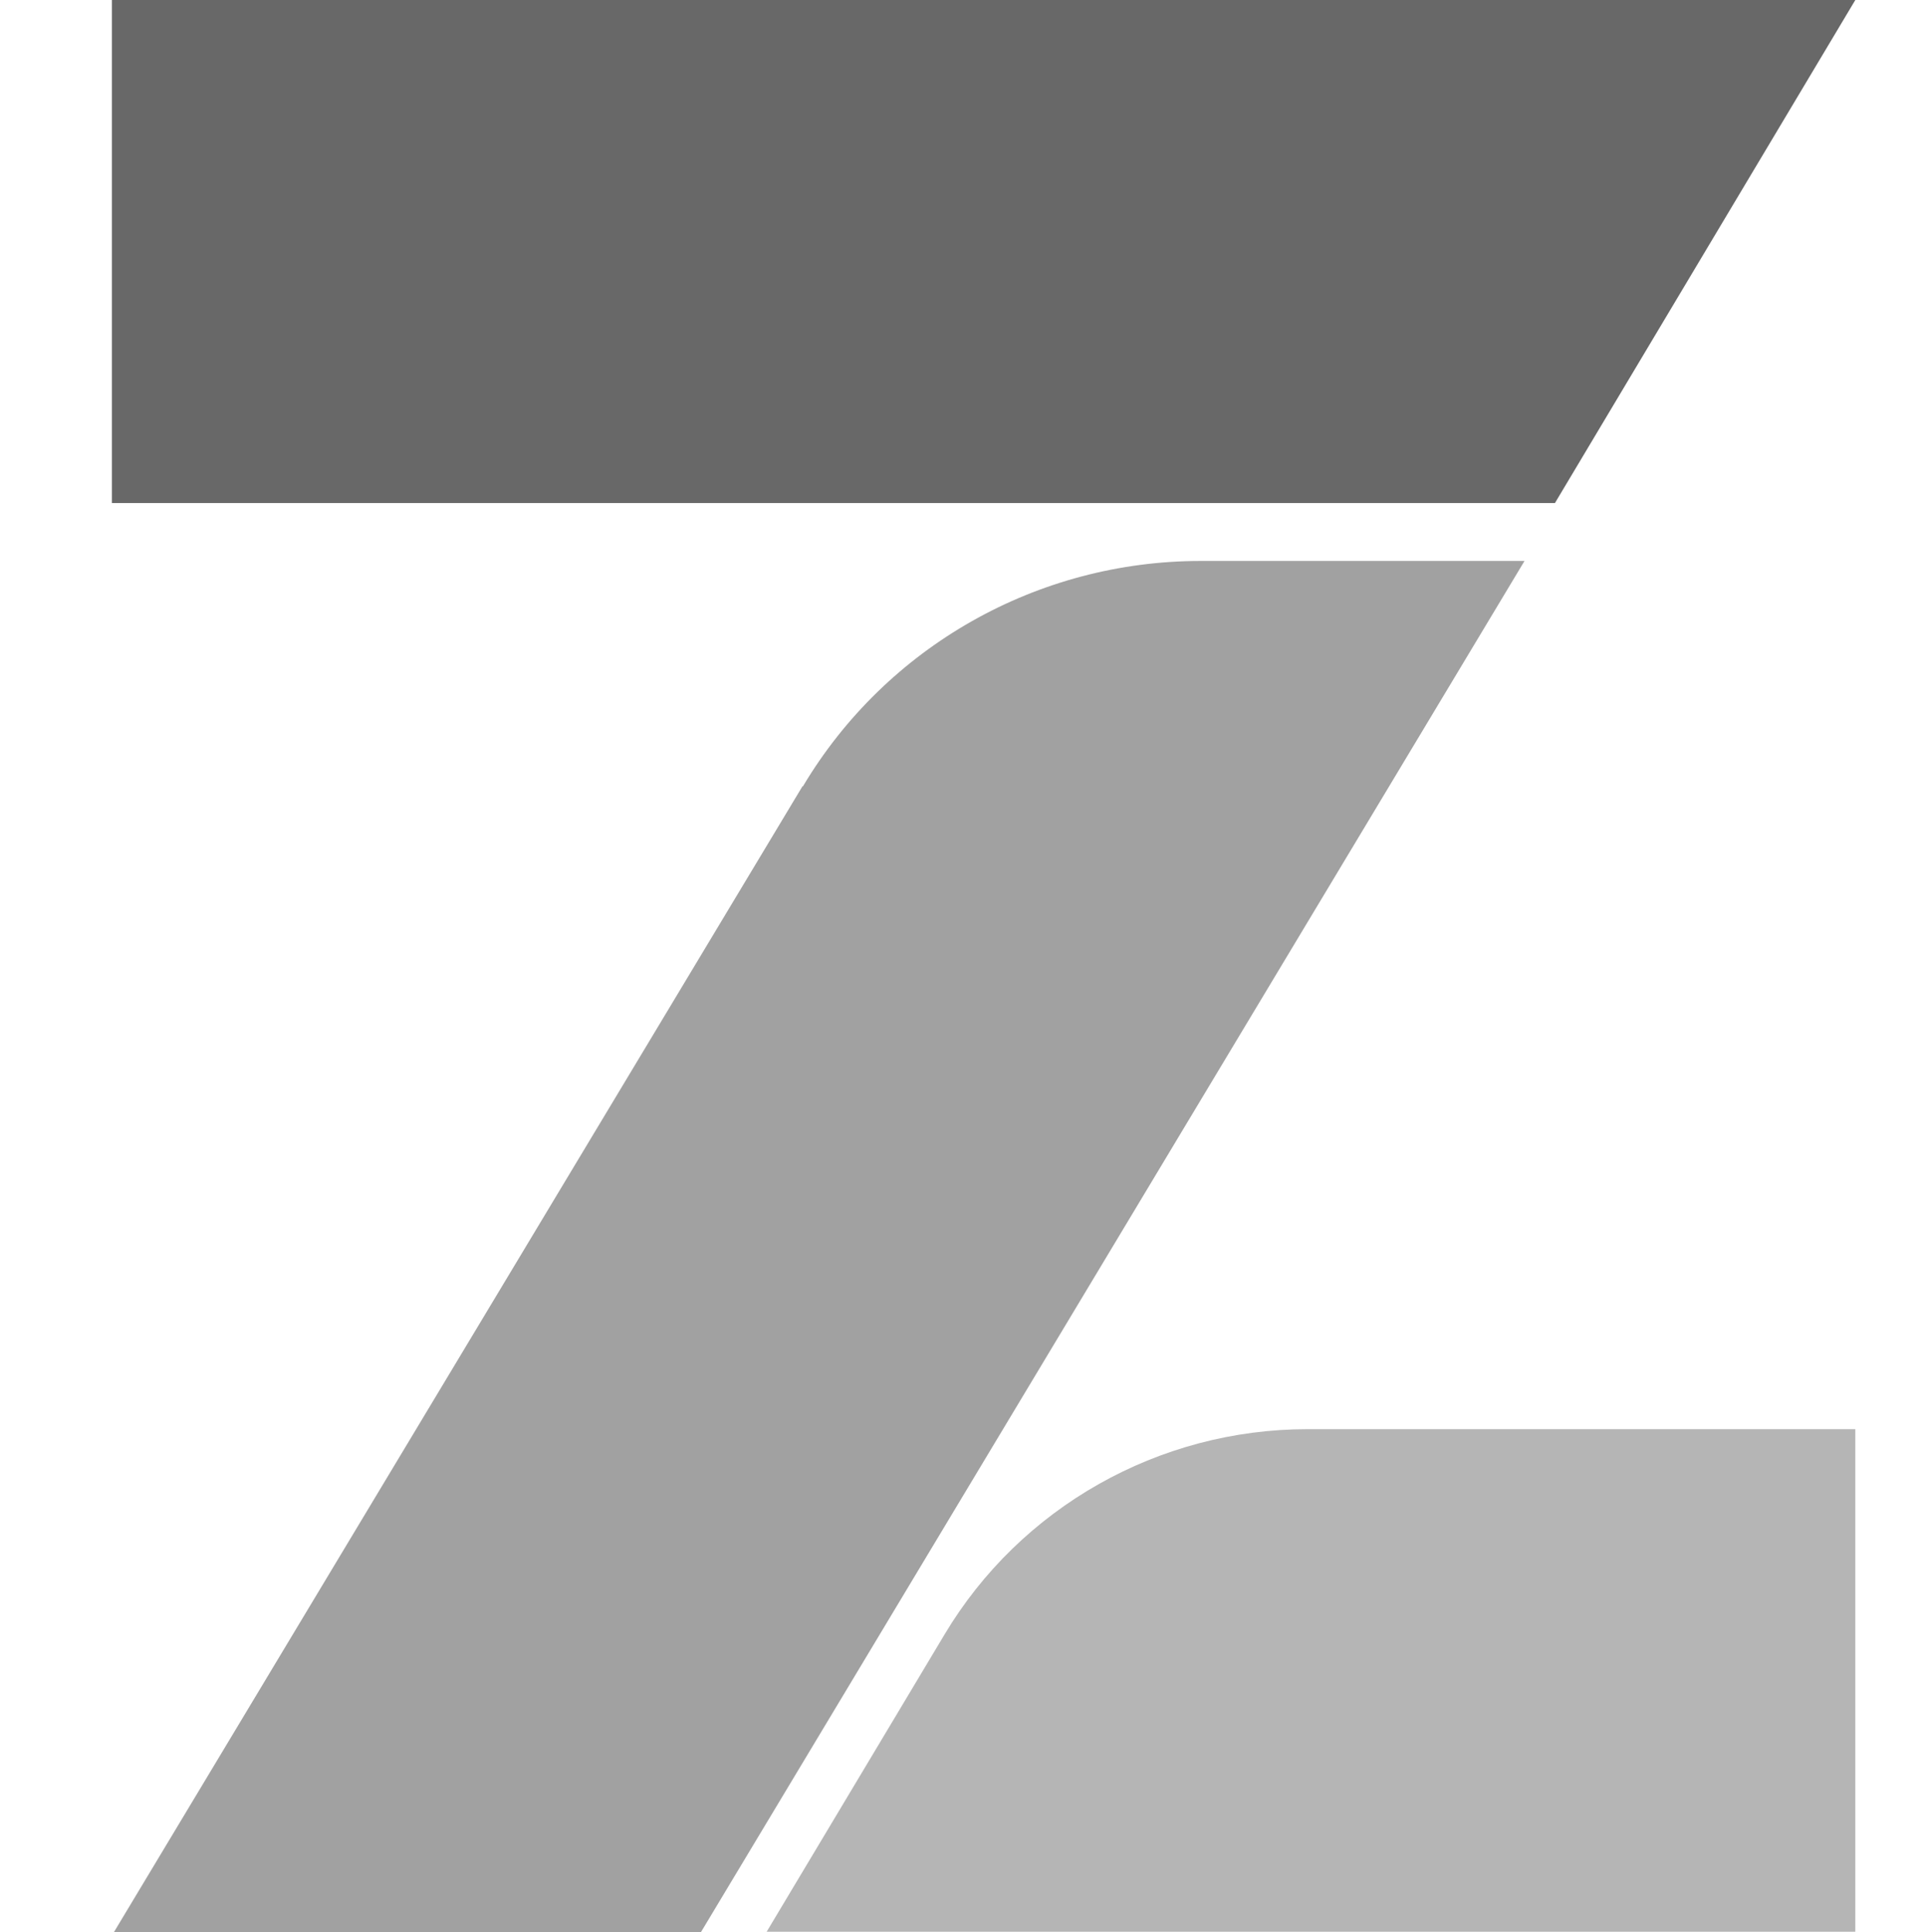
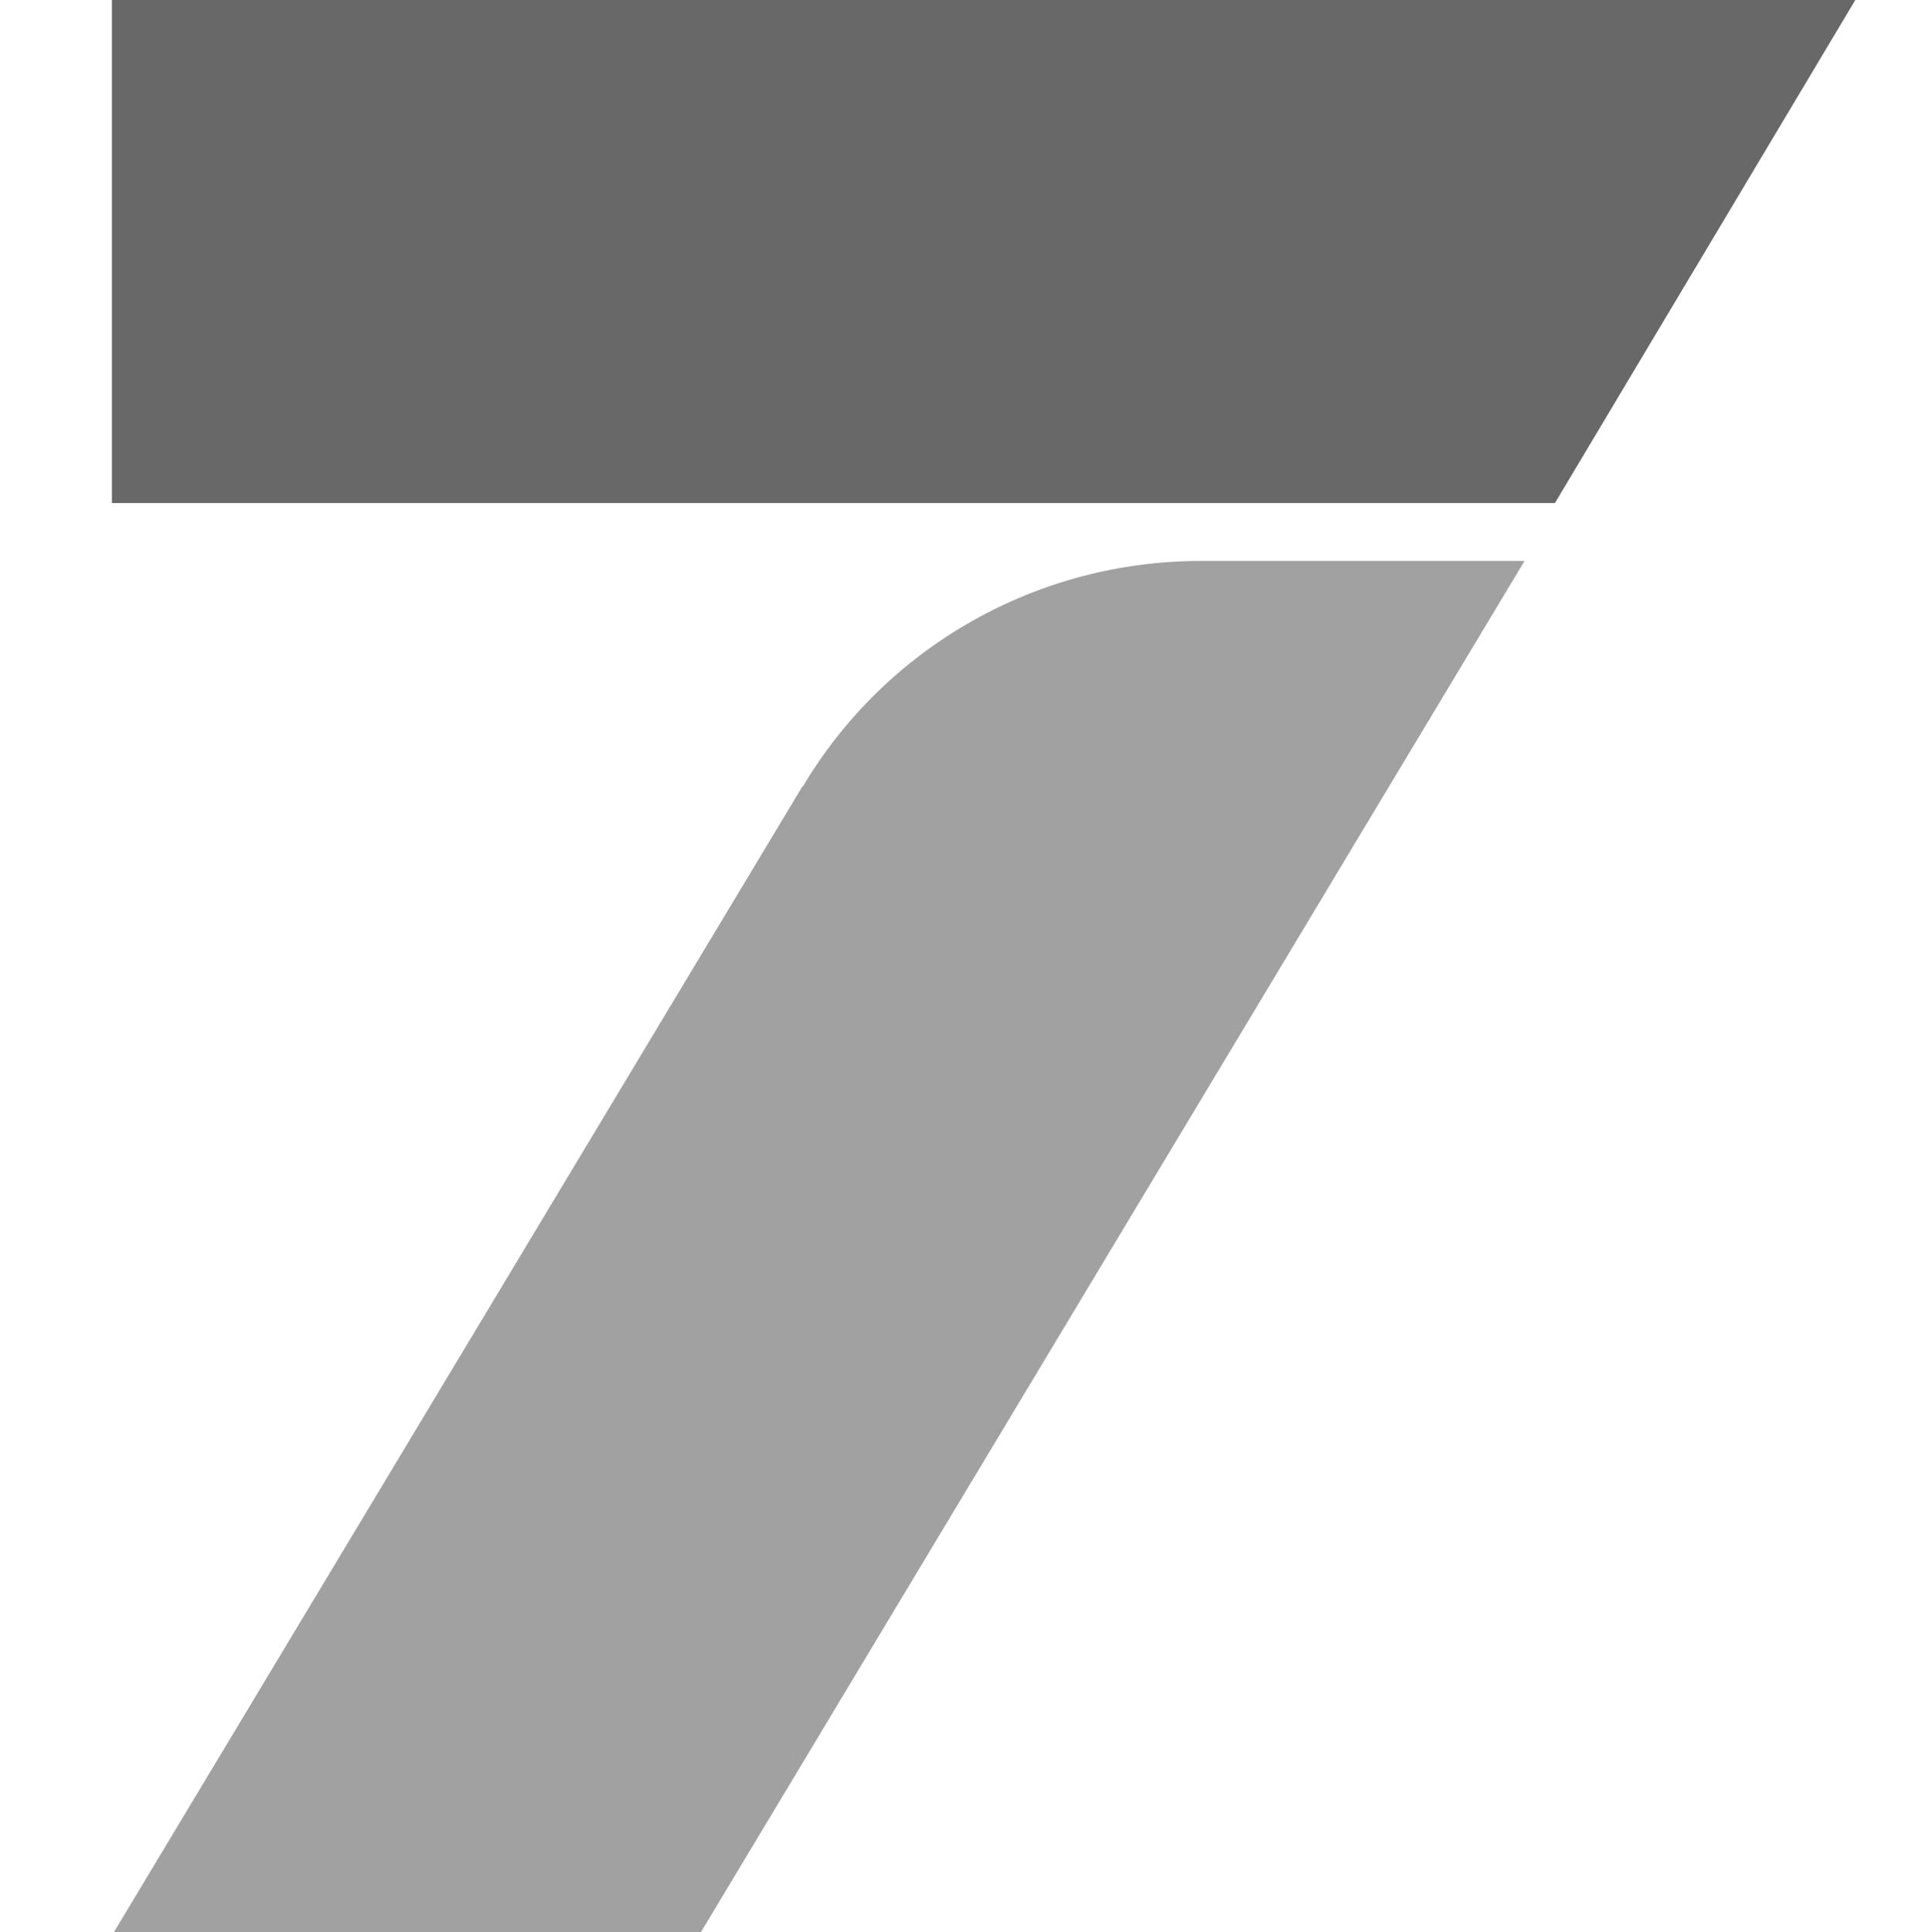
<svg xmlns="http://www.w3.org/2000/svg" id="Layer_1" data-name="Layer 1" viewBox="0 0 39.24 39.37">
  <defs>
    <style>
      .cls-1 {
        fill: #686868;
      }

      .cls-2 {
        fill: #a1a1a1;
      }

      .cls-3 {
        fill: #b5b5b5;
      }
    </style>
  </defs>
  <g id="OpenZeppelin">
-     <path class="cls-3" d="m37.8,39.37v-10.25h-11.16c-3.03,0-5.85,1.59-7.4,4.19l-3.62,6.05h22.18Z" />
    <polygon class="cls-1" points="2.28 0 2.28 10.25 31.68 10.25 37.8 0 2.28 0" />
    <path class="cls-2" d="m16.35,16.02L2.32,39.37h11.96L31.06,11.43h-6.6c-3.32,0-6.4,1.74-8.1,4.59Z" />
  </g>
</svg>